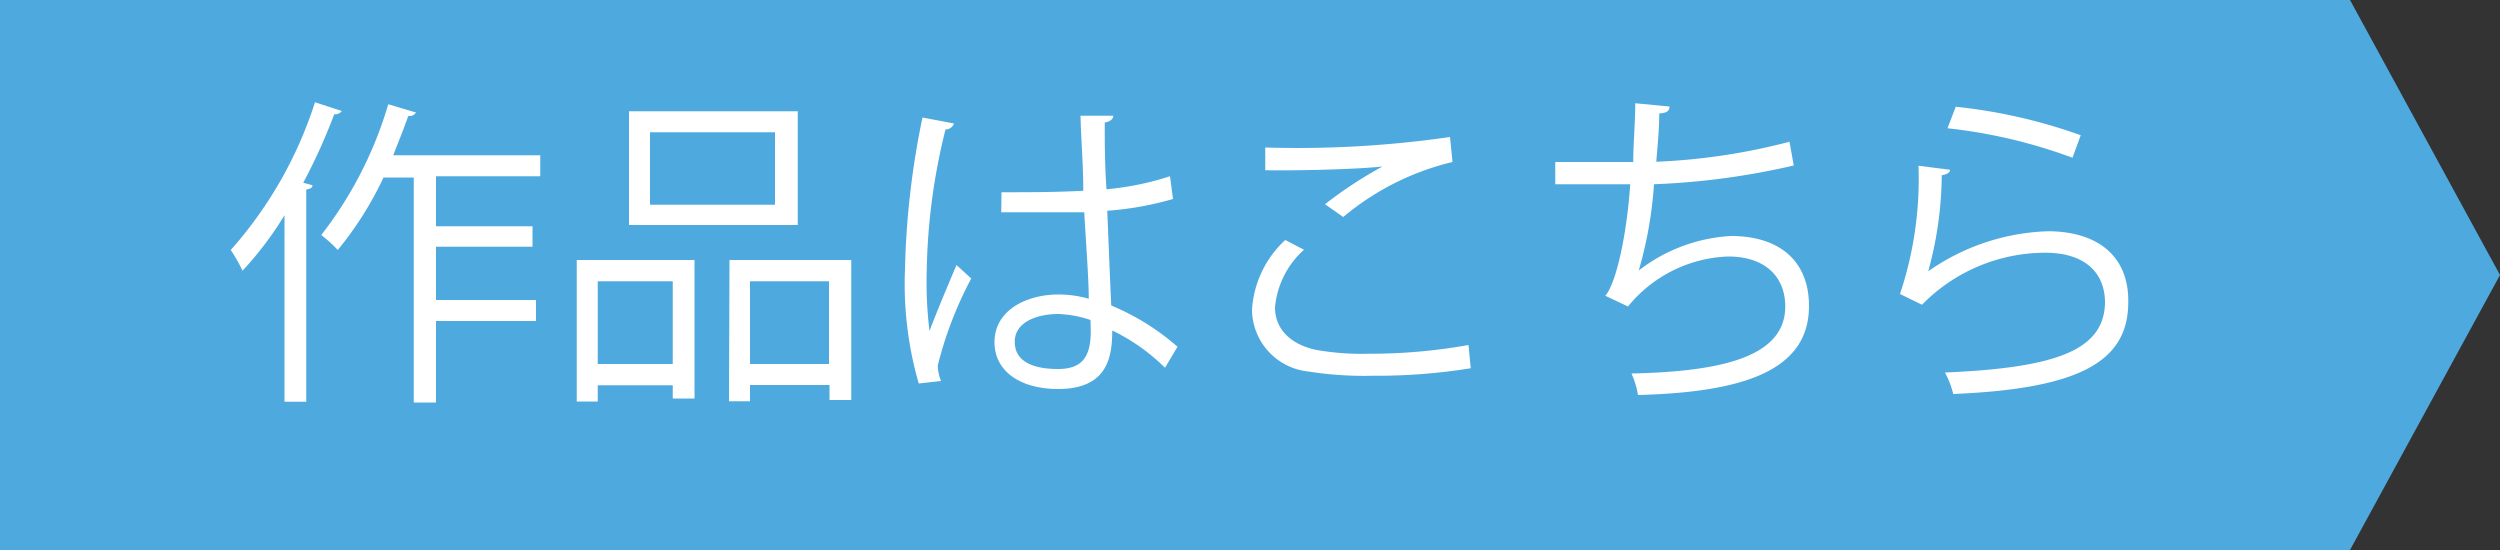
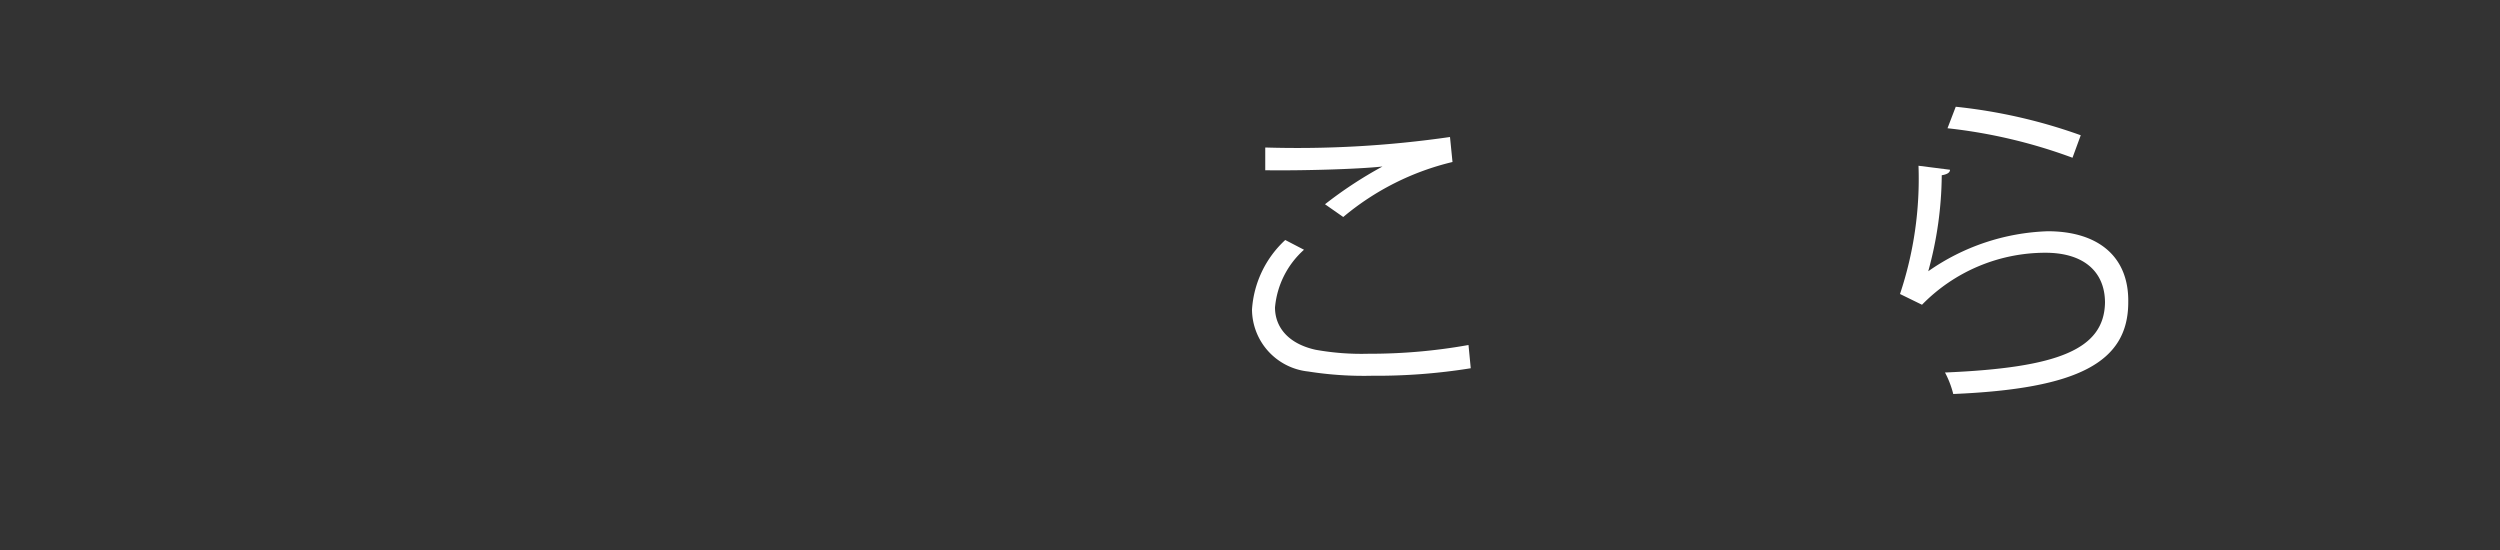
<svg xmlns="http://www.w3.org/2000/svg" width="100" height="22" viewBox="0 0 100 22">
  <rect x="0" y="0" width="100" height="22" fill="#333333" stroke="none" />
  <defs>
    <style>.cls-1{fill:#4ea9df;}.cls-2{fill:#fff;}</style>
  </defs>
  <g id="レイヤー_2" data-name="レイヤー 2">
    <g id="文字">
-       <polygon class="cls-1" points="0 0 0 22 94 22 100 11 94 0 0 0" />
-       <path class="cls-2" d="M11.38,8.61A13.72,13.72,0,0,1,9.7,10.83,6.17,6.17,0,0,0,9.23,10,16.44,16.44,0,0,0,12.6,4.09l1.07.35a.32.32,0,0,1-.3.13,23.23,23.23,0,0,1-1.24,2.74l.37.1c0,.09-.09.15-.25.17v8.49h-.87ZM21.61,7.05H17.44v2H21.3v.82H17.44V12h4v.84h-4v3.26h-.89v-9H15.34A13.7,13.7,0,0,1,13.51,10a5.41,5.41,0,0,0-.66-.6,15.67,15.67,0,0,0,2.68-5.23l1.11.33a.31.31,0,0,1-.31.14c-.18.52-.38,1-.6,1.57h5.88Z" />
-       <path class="cls-2" d="M23.07,16.06V10.4h4.71v5.54h-.87v-.53h-3v.65Zm3.84-4.81h-3v3.31h3Zm5-6.8V9H25.16V4.45ZM31,8.19V5.29H26v2.9ZM29.18,10.4h4.87V16h-.87V15.4H30v.65h-.84ZM30,14.56h3.16V11.25H30Z" />
-       <path class="cls-2" d="M36.75,15.34a14.34,14.34,0,0,1-.55-4.57,33,33,0,0,1,.7-6.07l1.26.24a.36.36,0,0,1-.34.24,24.78,24.78,0,0,0-.75,5.6,16.11,16.11,0,0,0,.11,2.46c.29-.78.81-2,1.08-2.64l.59.54a15.19,15.19,0,0,0-1.34,3.48,1.81,1.81,0,0,0,.13.62Zm3.31-7.65c1.09,0,2.18,0,3.27-.06,0-1.11-.09-2.08-.11-3l1.31,0c0,.13-.13.24-.34.27,0,.84,0,1.68.07,2.67a11.53,11.53,0,0,0,2.54-.52l.12.91a12.7,12.7,0,0,1-2.63.47c.06,1.44.12,3,.16,3.79a9.63,9.63,0,0,1,2.65,1.65l-.5.84a7.81,7.81,0,0,0-2.11-1.49c0,1.11-.22,2.34-2.17,2.34-1.52,0-2.54-.72-2.54-1.87,0-1.32,1.34-1.91,2.54-1.91a4.35,4.35,0,0,1,1.23.17c0-.82-.11-2.18-.18-3.46-.4,0-.95,0-1.32,0h-2Zm3.56,5.11a4.45,4.45,0,0,0-1.29-.24c-.79,0-1.74.29-1.74,1.11s.78,1.09,1.73,1.09,1.31-.47,1.31-1.51Z" />
      <path class="cls-2" d="M58.83,14.73a23.64,23.64,0,0,1-3.95.3,14.22,14.22,0,0,1-2.55-.17,2.51,2.51,0,0,1-2.25-2.48A4.15,4.15,0,0,1,51.41,9.6l.75.39A3.51,3.51,0,0,0,51,12.3c0,.76.5,1.44,1.62,1.69a10.34,10.34,0,0,0,2.12.16,22.28,22.28,0,0,0,4-.35ZM53,8.17a16.5,16.5,0,0,1,2.3-1.51h0c-1,.11-3.25.17-4.69.15,0-.24,0-.67,0-.91A42.57,42.57,0,0,0,58,5.48l.1,1a10.64,10.64,0,0,0-4.37,2.2Z" />
-       <path class="cls-2" d="M71.75,6.62a29.67,29.67,0,0,1-5.59.75,16.13,16.13,0,0,1-.61,3.45,6.61,6.61,0,0,1,3.69-1.38c1.94,0,3.12,1,3.12,2.8,0,2.58-2.61,3.45-6.84,3.56a3.57,3.57,0,0,0-.26-.86c3.73-.08,6.15-.71,6.15-2.68,0-1.17-.78-2-2.29-2a5.41,5.41,0,0,0-4,2l-.91-.43c.42-.47.85-2.33,1-4.46h-3V6.48h3.12c0-.74.08-1.57.08-2.35l1.37.13c0,.22-.18.26-.41.28,0,.65-.07,1.32-.12,1.93a25,25,0,0,0,5.33-.8Z" />
      <path class="cls-2" d="M78,6.79c0,.13-.15.19-.33.22a14.78,14.78,0,0,1-.54,3.84h0a8.82,8.82,0,0,1,4.78-1.6c2,0,3.25,1,3.22,2.84,0,2.4-2,3.46-7,3.67a3.8,3.8,0,0,0-.33-.86c4.54-.19,6.36-.93,6.4-2.79,0-1.25-.86-2-2.38-2a6.9,6.9,0,0,0-4.94,2.08L76,11.76a14.54,14.54,0,0,0,.74-5.13Zm.23-2.52a21.3,21.3,0,0,1,5,1.14l-.33.9a20.87,20.87,0,0,0-5-1.18Z" />
    </g>
  </g>
</svg>